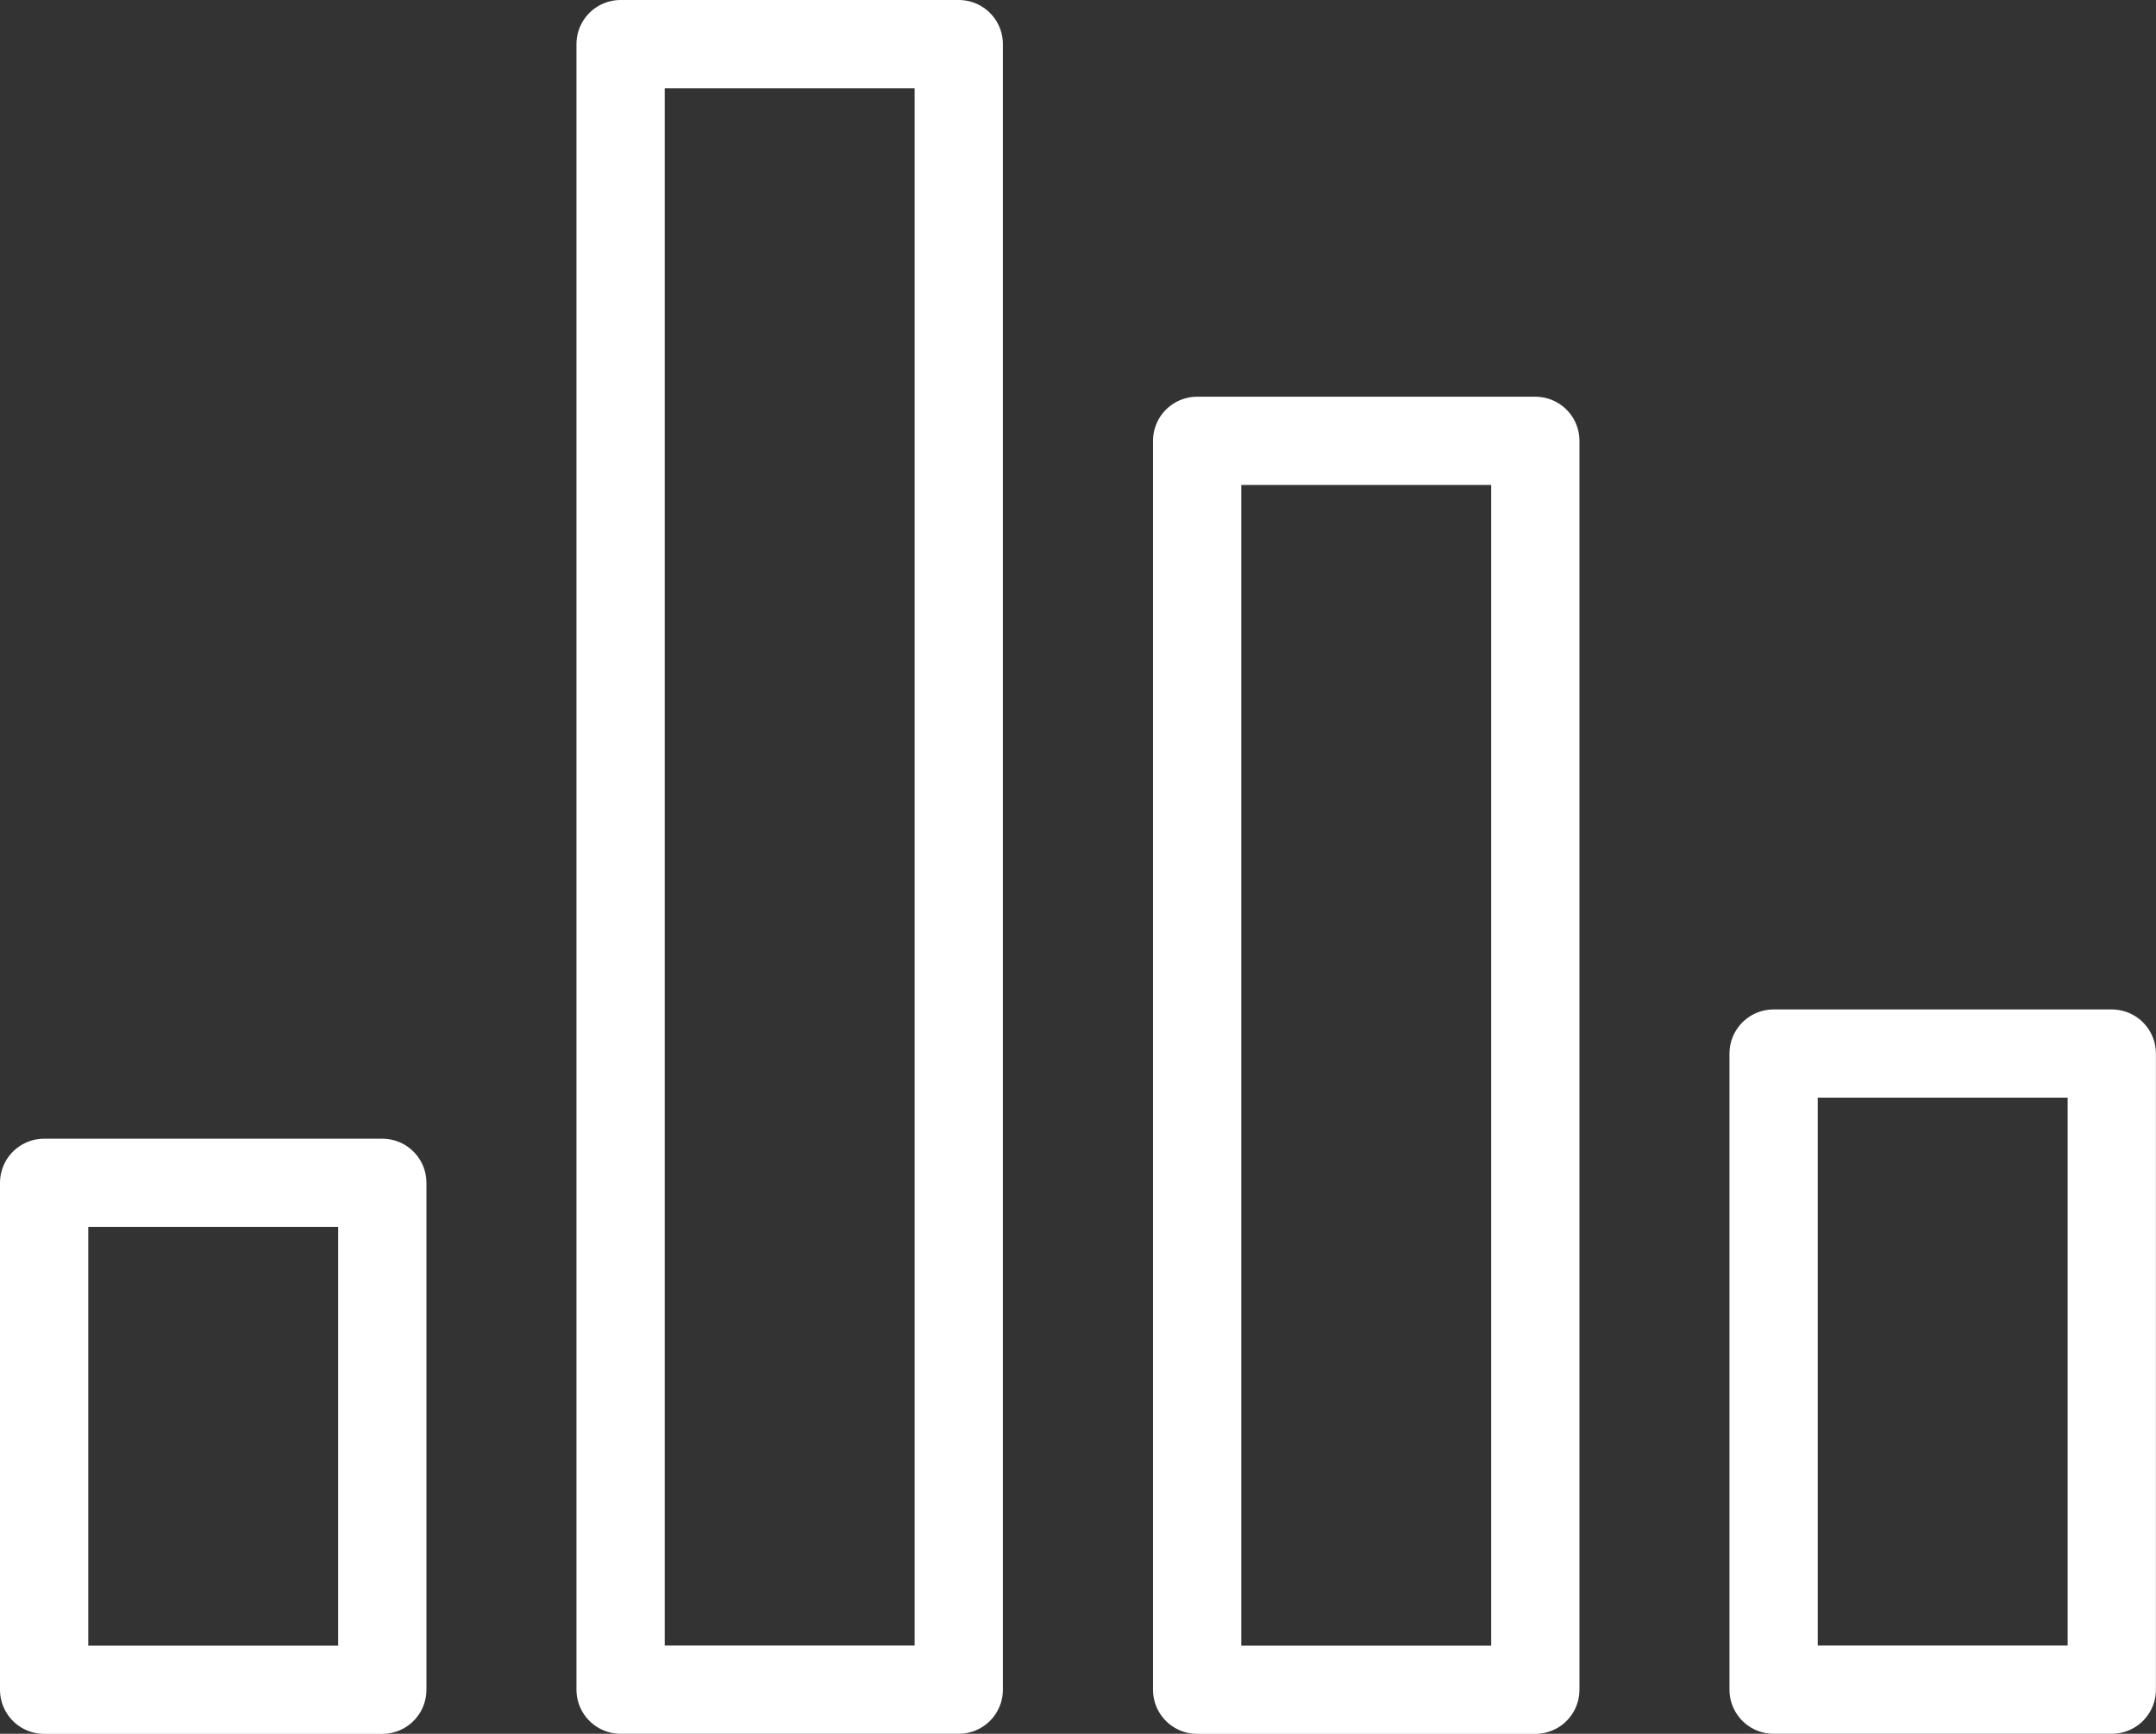
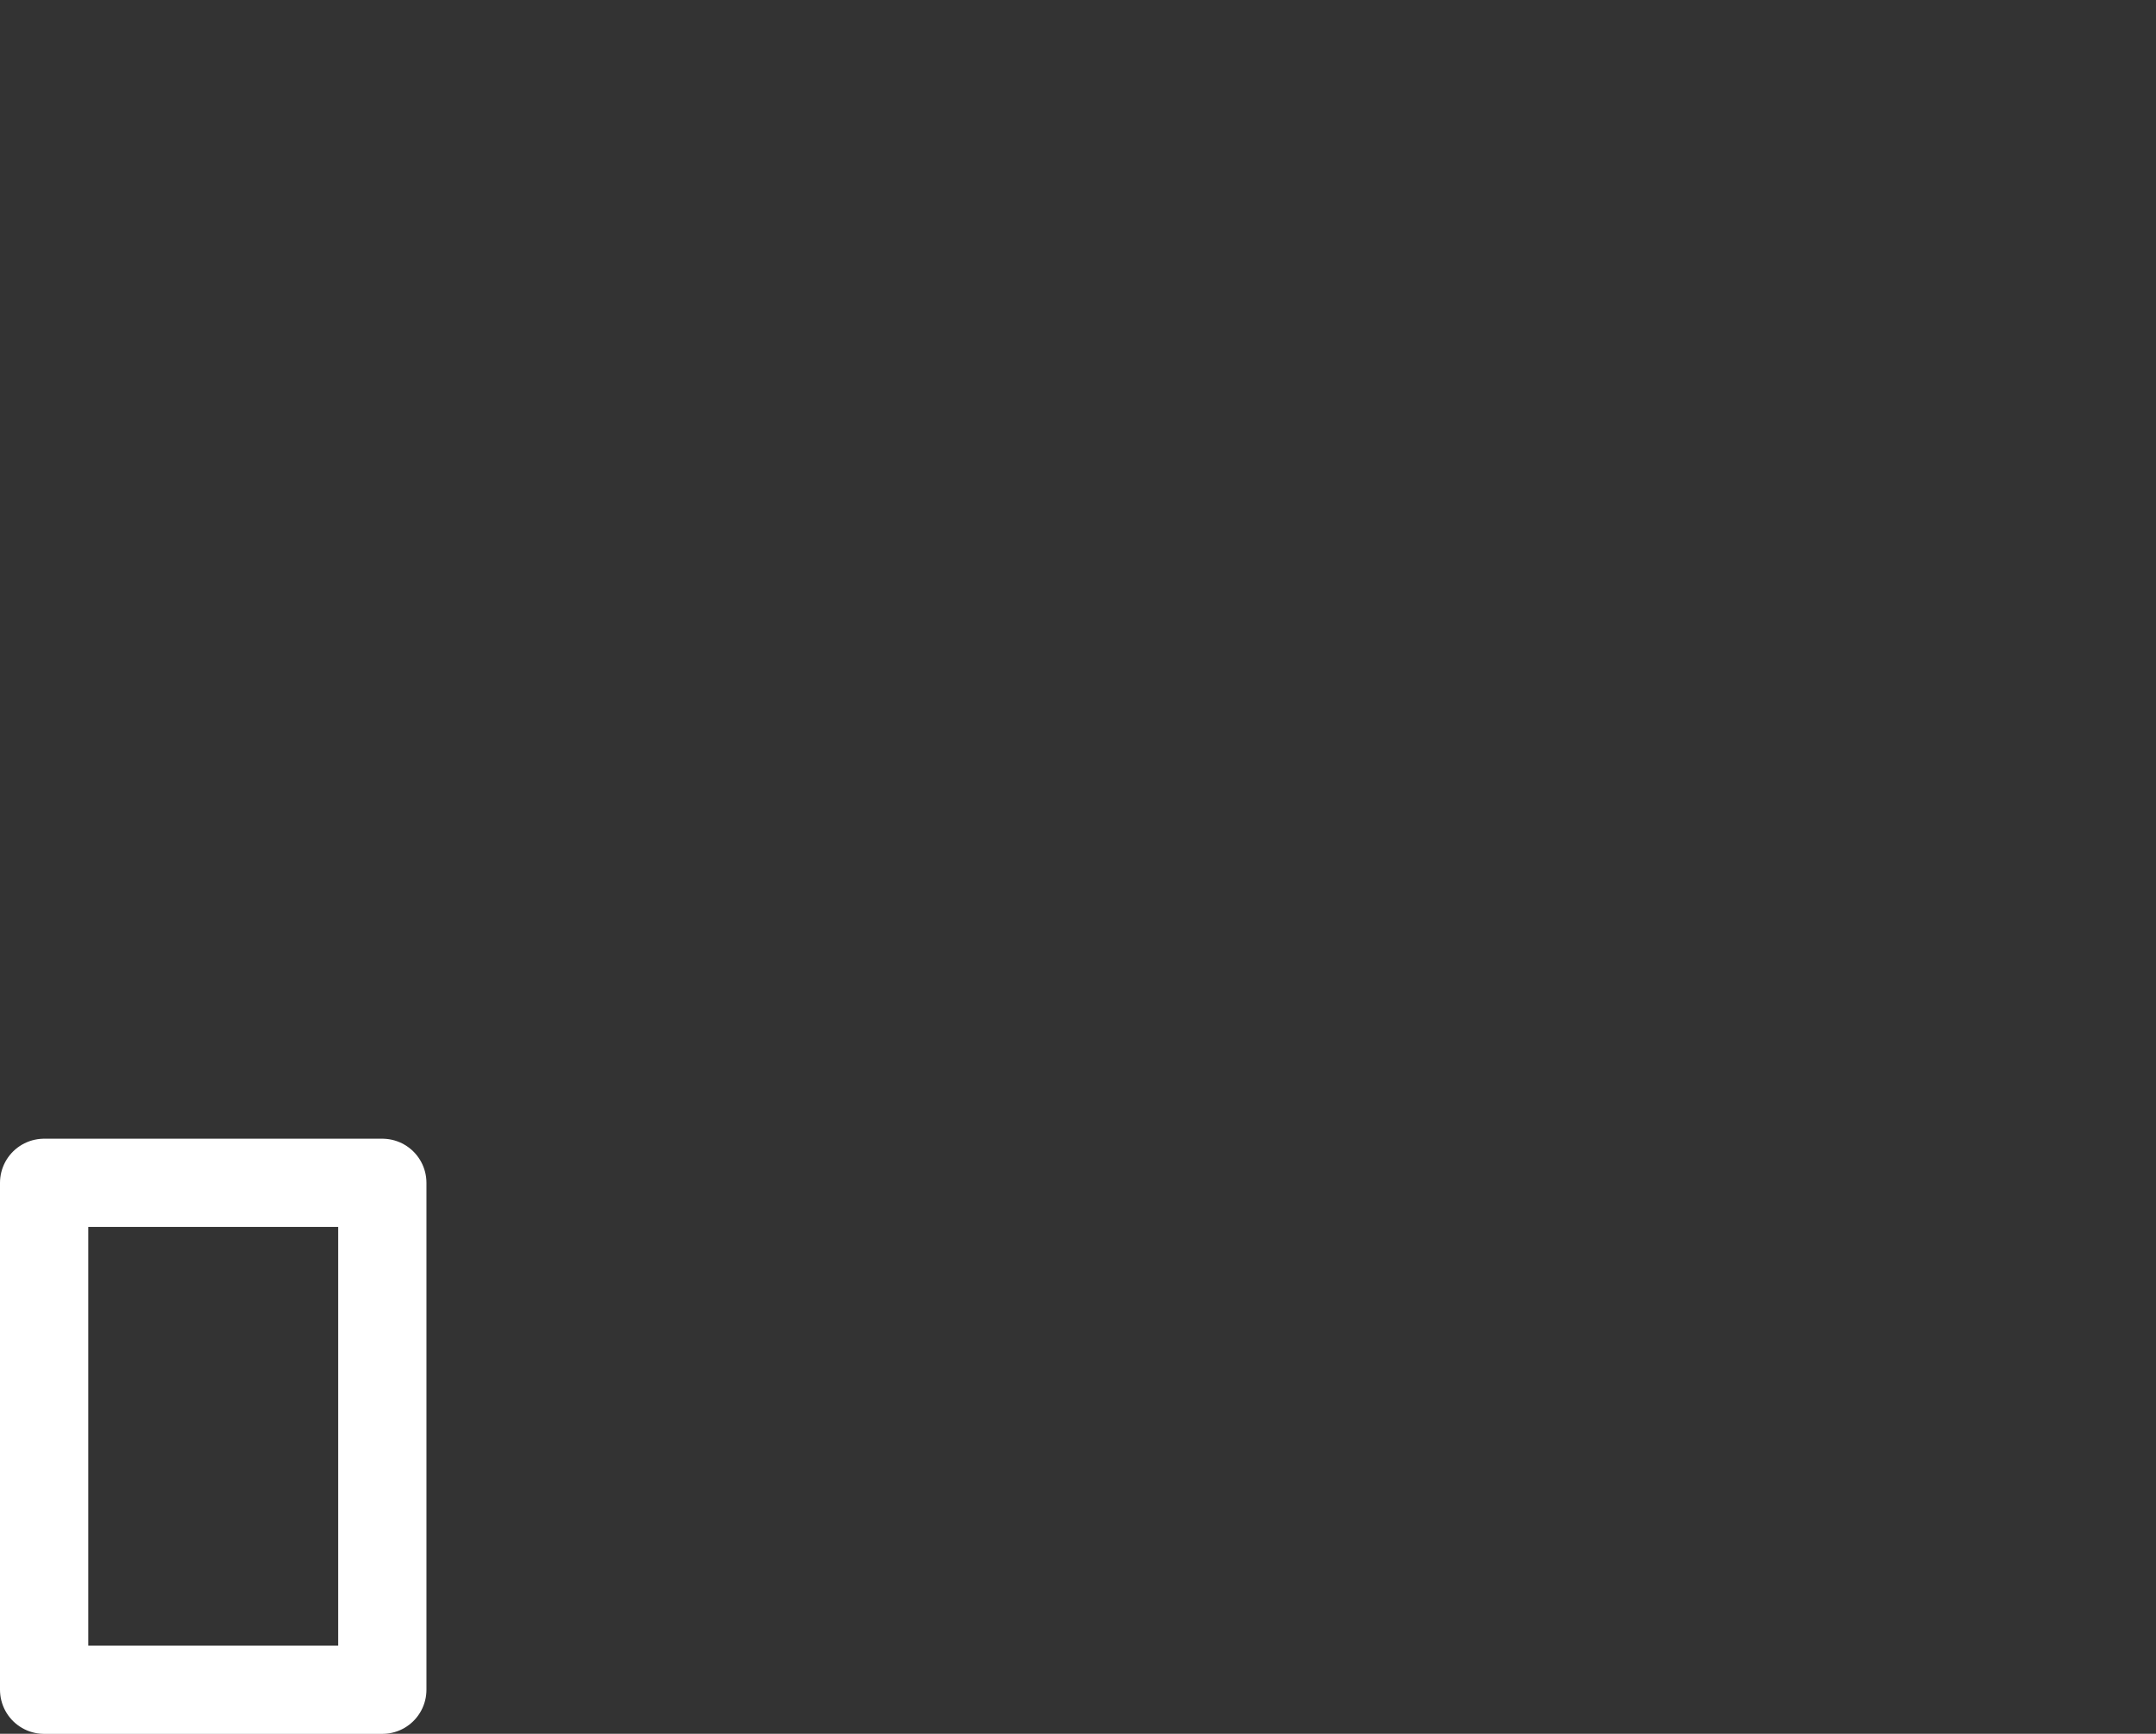
<svg xmlns="http://www.w3.org/2000/svg" width="24.43" height="19.649" viewBox="0 0 24.43 19.649">
  <rect x="0" y="0" width="24.43" height="19.649" fill="#333333" stroke="none" />
  <defs>
    <style>
      .cls-1 {
        fill: none;
        stroke: #fff;
        stroke-linecap: round;
        stroke-linejoin: round;
      }
    </style>
  </defs>
  <g id="Group_36695" data-name="Group 36695" transform="translate(0.5 0.5)">
    <g id="Group_36698" data-name="Group 36698" transform="translate(0 0)">
      <rect id="Rectangle_25602" data-name="Rectangle 25602" class="cls-1" width="3.832" height="5.745" transform="translate(0 12.905)" />
-       <rect id="Rectangle_25603" data-name="Rectangle 25603" class="cls-1" width="3.832" height="18.649" transform="translate(6.532)" />
-       <rect id="Rectangle_25604" data-name="Rectangle 25604" class="cls-1" width="3.832" height="14.154" transform="translate(13.065 4.496)" />
-       <rect id="Rectangle_25605" data-name="Rectangle 25605" class="cls-1" width="3.832" height="7.209" transform="translate(19.597 11.44)" />
    </g>
  </g>
</svg>